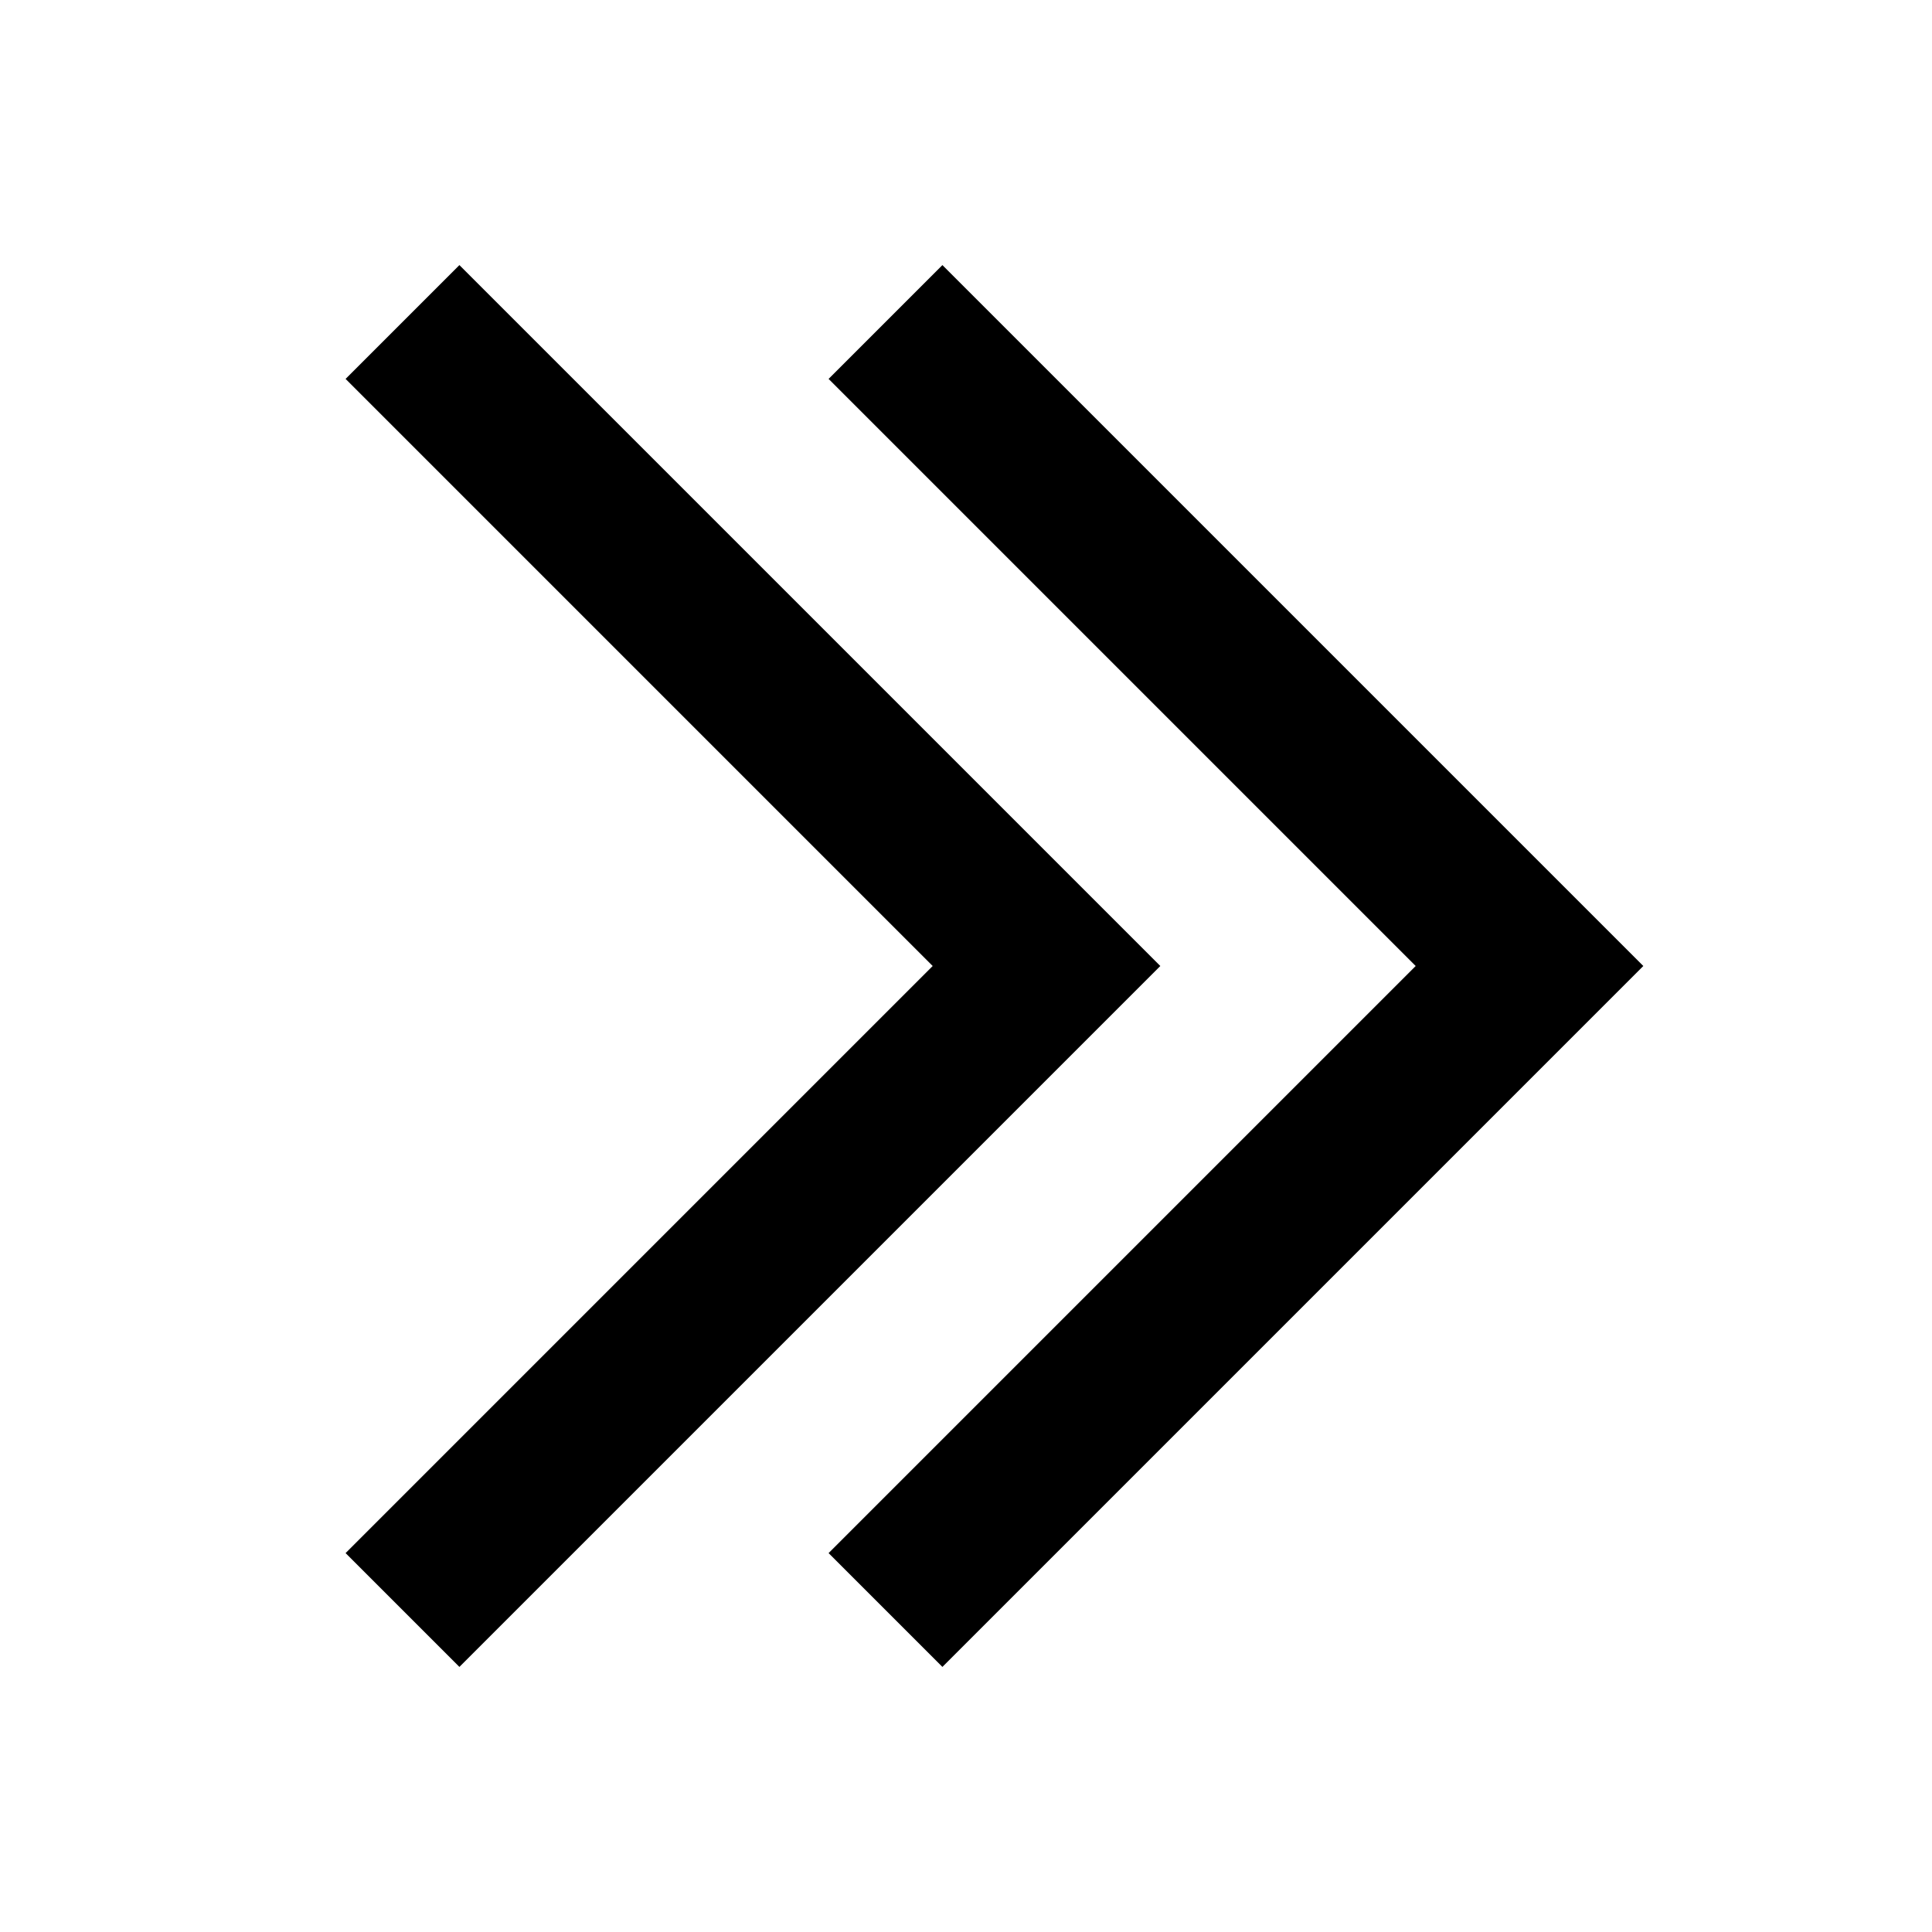
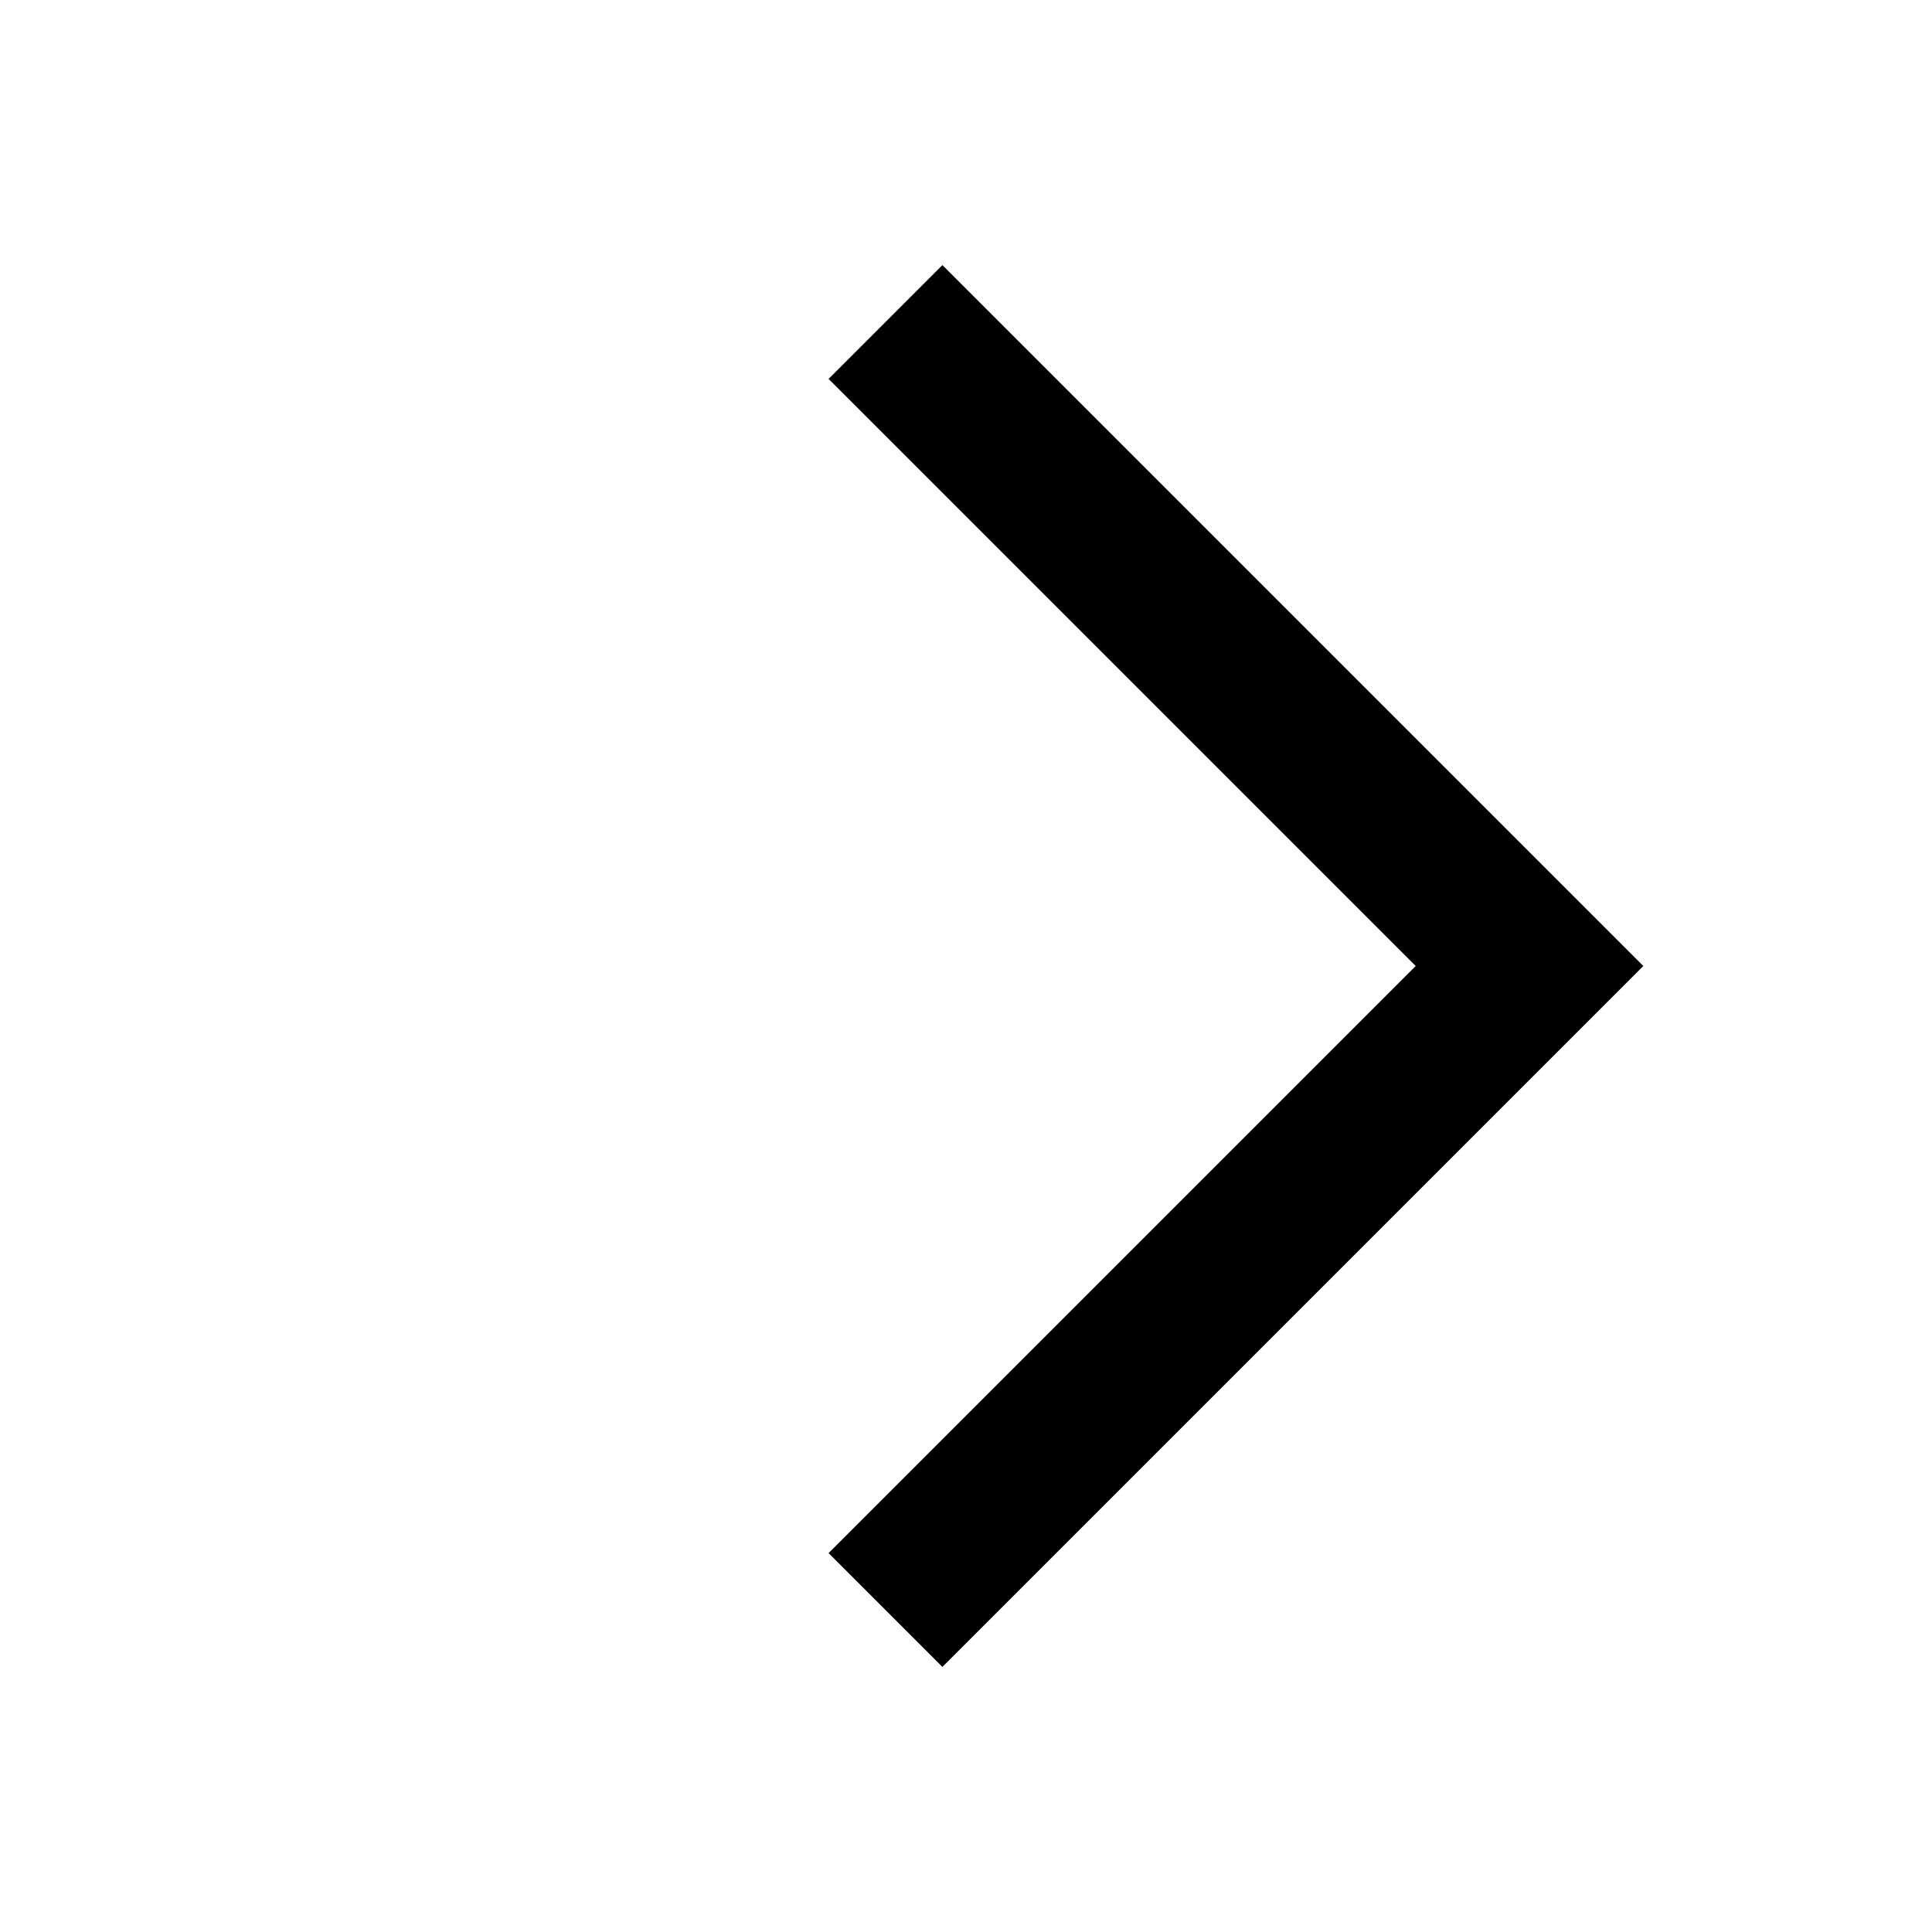
<svg xmlns="http://www.w3.org/2000/svg" width="24" height="24" viewBox="0 0 24 24">
  <g>
    <polygon points="11.707 3.293 10.293 4.707 17.586 12 10.293 19.293 11.707 20.707 20.414 12 11.707 3.293" />
-     <polygon points="5.707 3.293 4.293 4.707 11.586 12 4.293 19.293 5.707 20.707 14.414 12 5.707 3.293" />
  </g>
</svg>